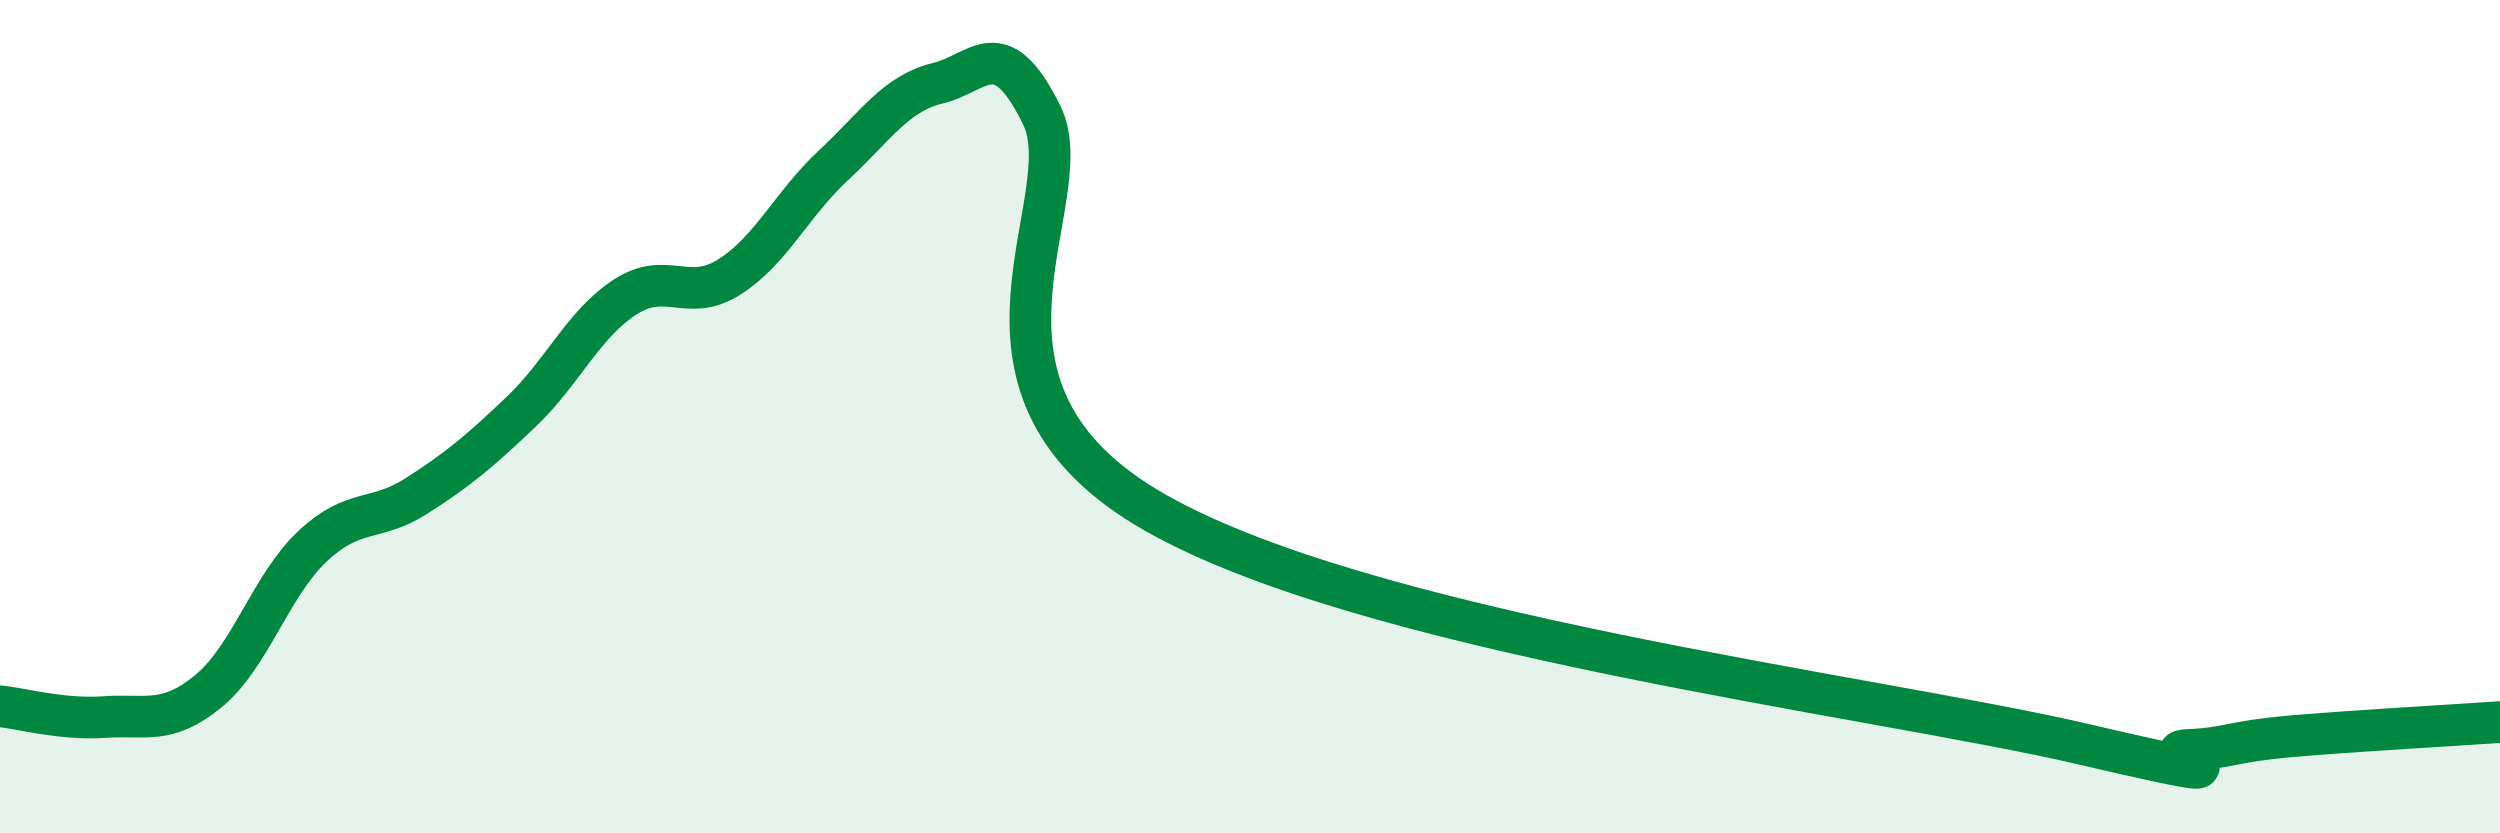
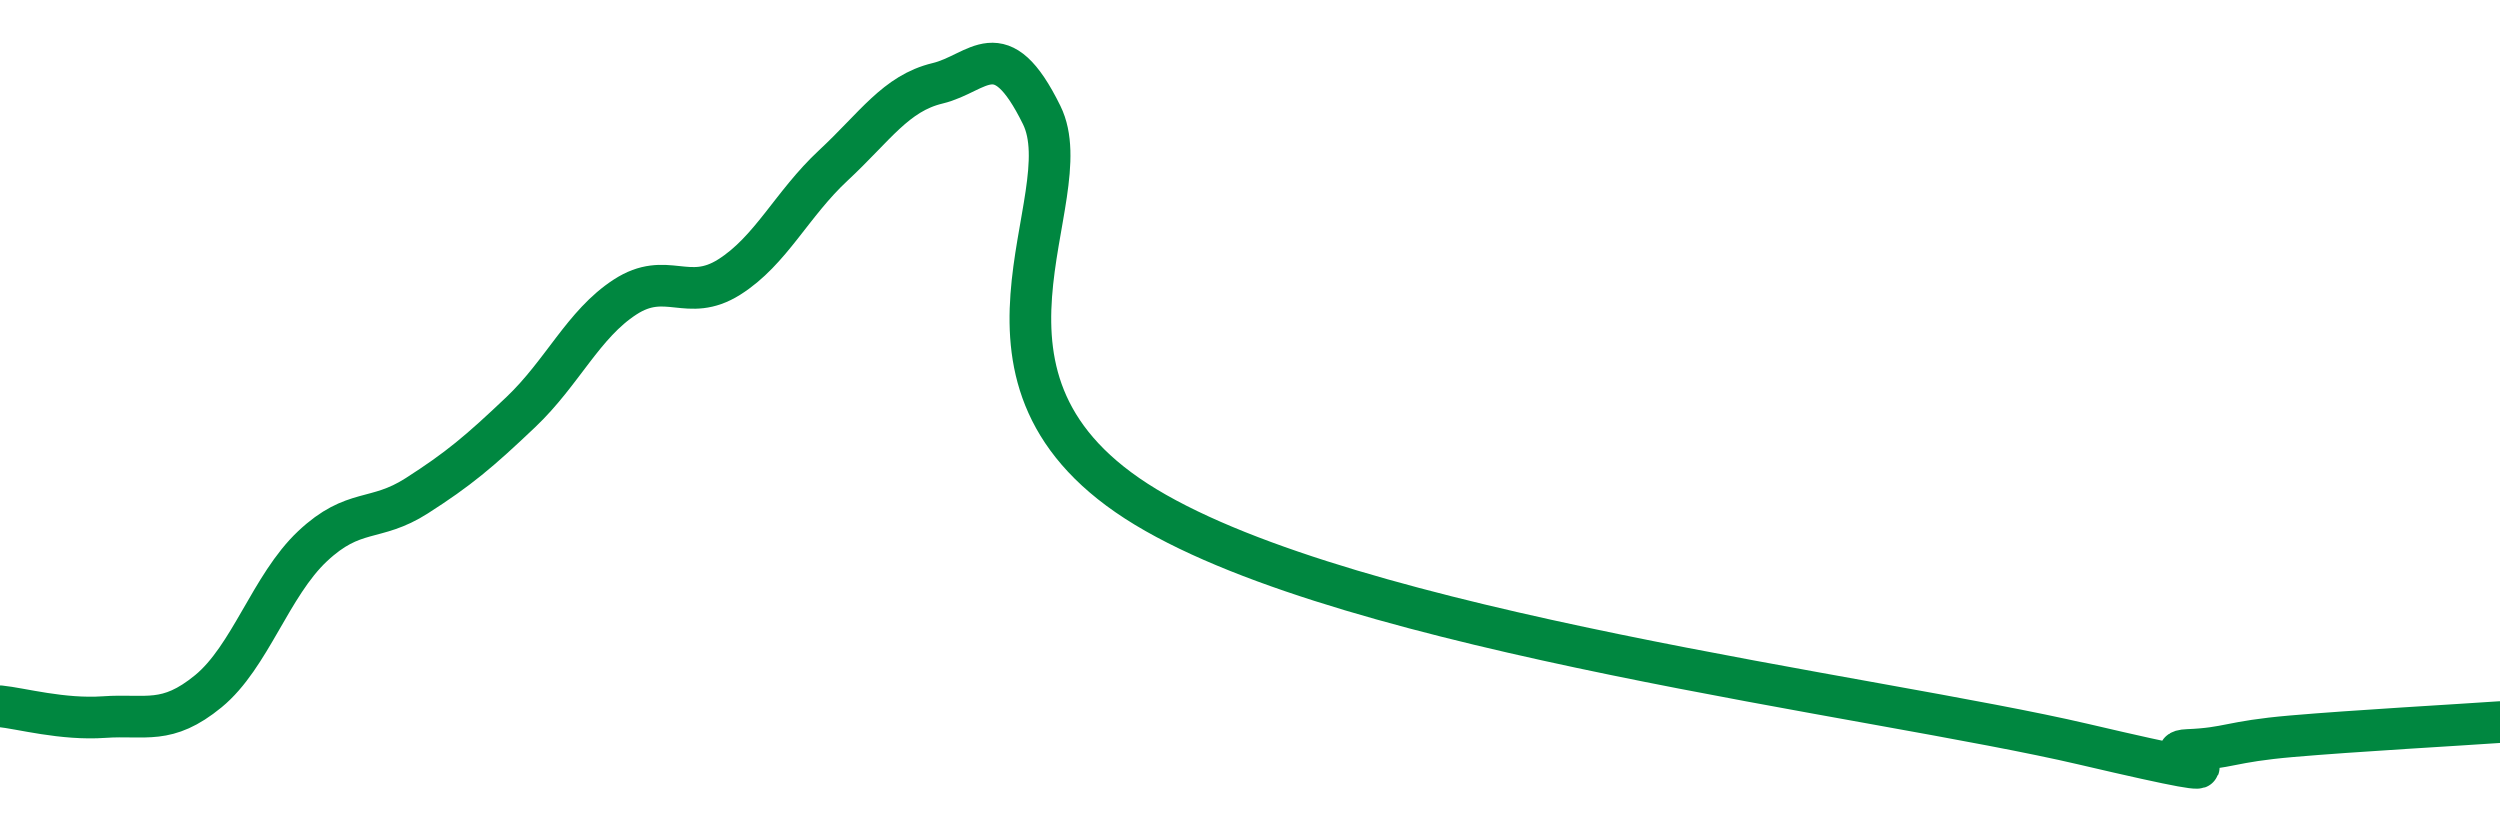
<svg xmlns="http://www.w3.org/2000/svg" width="60" height="20" viewBox="0 0 60 20">
-   <path d="M 0,16.95 C 0.5,17 1.5,17.28 2.5,17.21 C 3.5,17.14 4,17.41 5,16.59 C 6,15.77 6.5,14.05 7.5,13.11 C 8.5,12.17 9,12.54 10,11.9 C 11,11.26 11.5,10.84 12.5,9.89 C 13.5,8.94 14,7.78 15,7.13 C 16,6.48 16.5,7.28 17.5,6.65 C 18.5,6.02 19,4.9 20,3.97 C 21,3.04 21.5,2.24 22.5,2 C 23.5,1.76 24,0.73 25,2.76 C 26,4.79 22.5,9.15 27.5,12.17 C 32.5,15.19 45,16.69 50,17.86 C 55,19.03 51.5,18.04 52.5,18 C 53.5,17.96 53.5,17.8 55,17.67 C 56.5,17.54 59,17.4 60,17.33L60 20L0 20Z" fill="#008740" opacity="0.1" stroke-linecap="round" stroke-linejoin="round" />
  <path d="M 0,16.95 C 0.5,17 1.5,17.28 2.5,17.21 C 3.5,17.14 4,17.41 5,16.59 C 6,15.77 6.5,14.05 7.5,13.11 C 8.5,12.17 9,12.54 10,11.9 C 11,11.26 11.5,10.84 12.5,9.89 C 13.5,8.94 14,7.78 15,7.13 C 16,6.48 16.5,7.28 17.5,6.65 C 18.5,6.02 19,4.9 20,3.97 C 21,3.04 21.5,2.24 22.5,2 C 23.5,1.76 24,0.73 25,2.76 C 26,4.79 22.5,9.15 27.5,12.17 C 32.5,15.19 45,16.69 50,17.86 C 55,19.03 51.5,18.04 52.5,18 C 53.5,17.96 53.5,17.8 55,17.67 C 56.5,17.54 59,17.4 60,17.33" stroke="#008740" stroke-width="1" fill="none" stroke-linecap="round" stroke-linejoin="round" />
</svg>